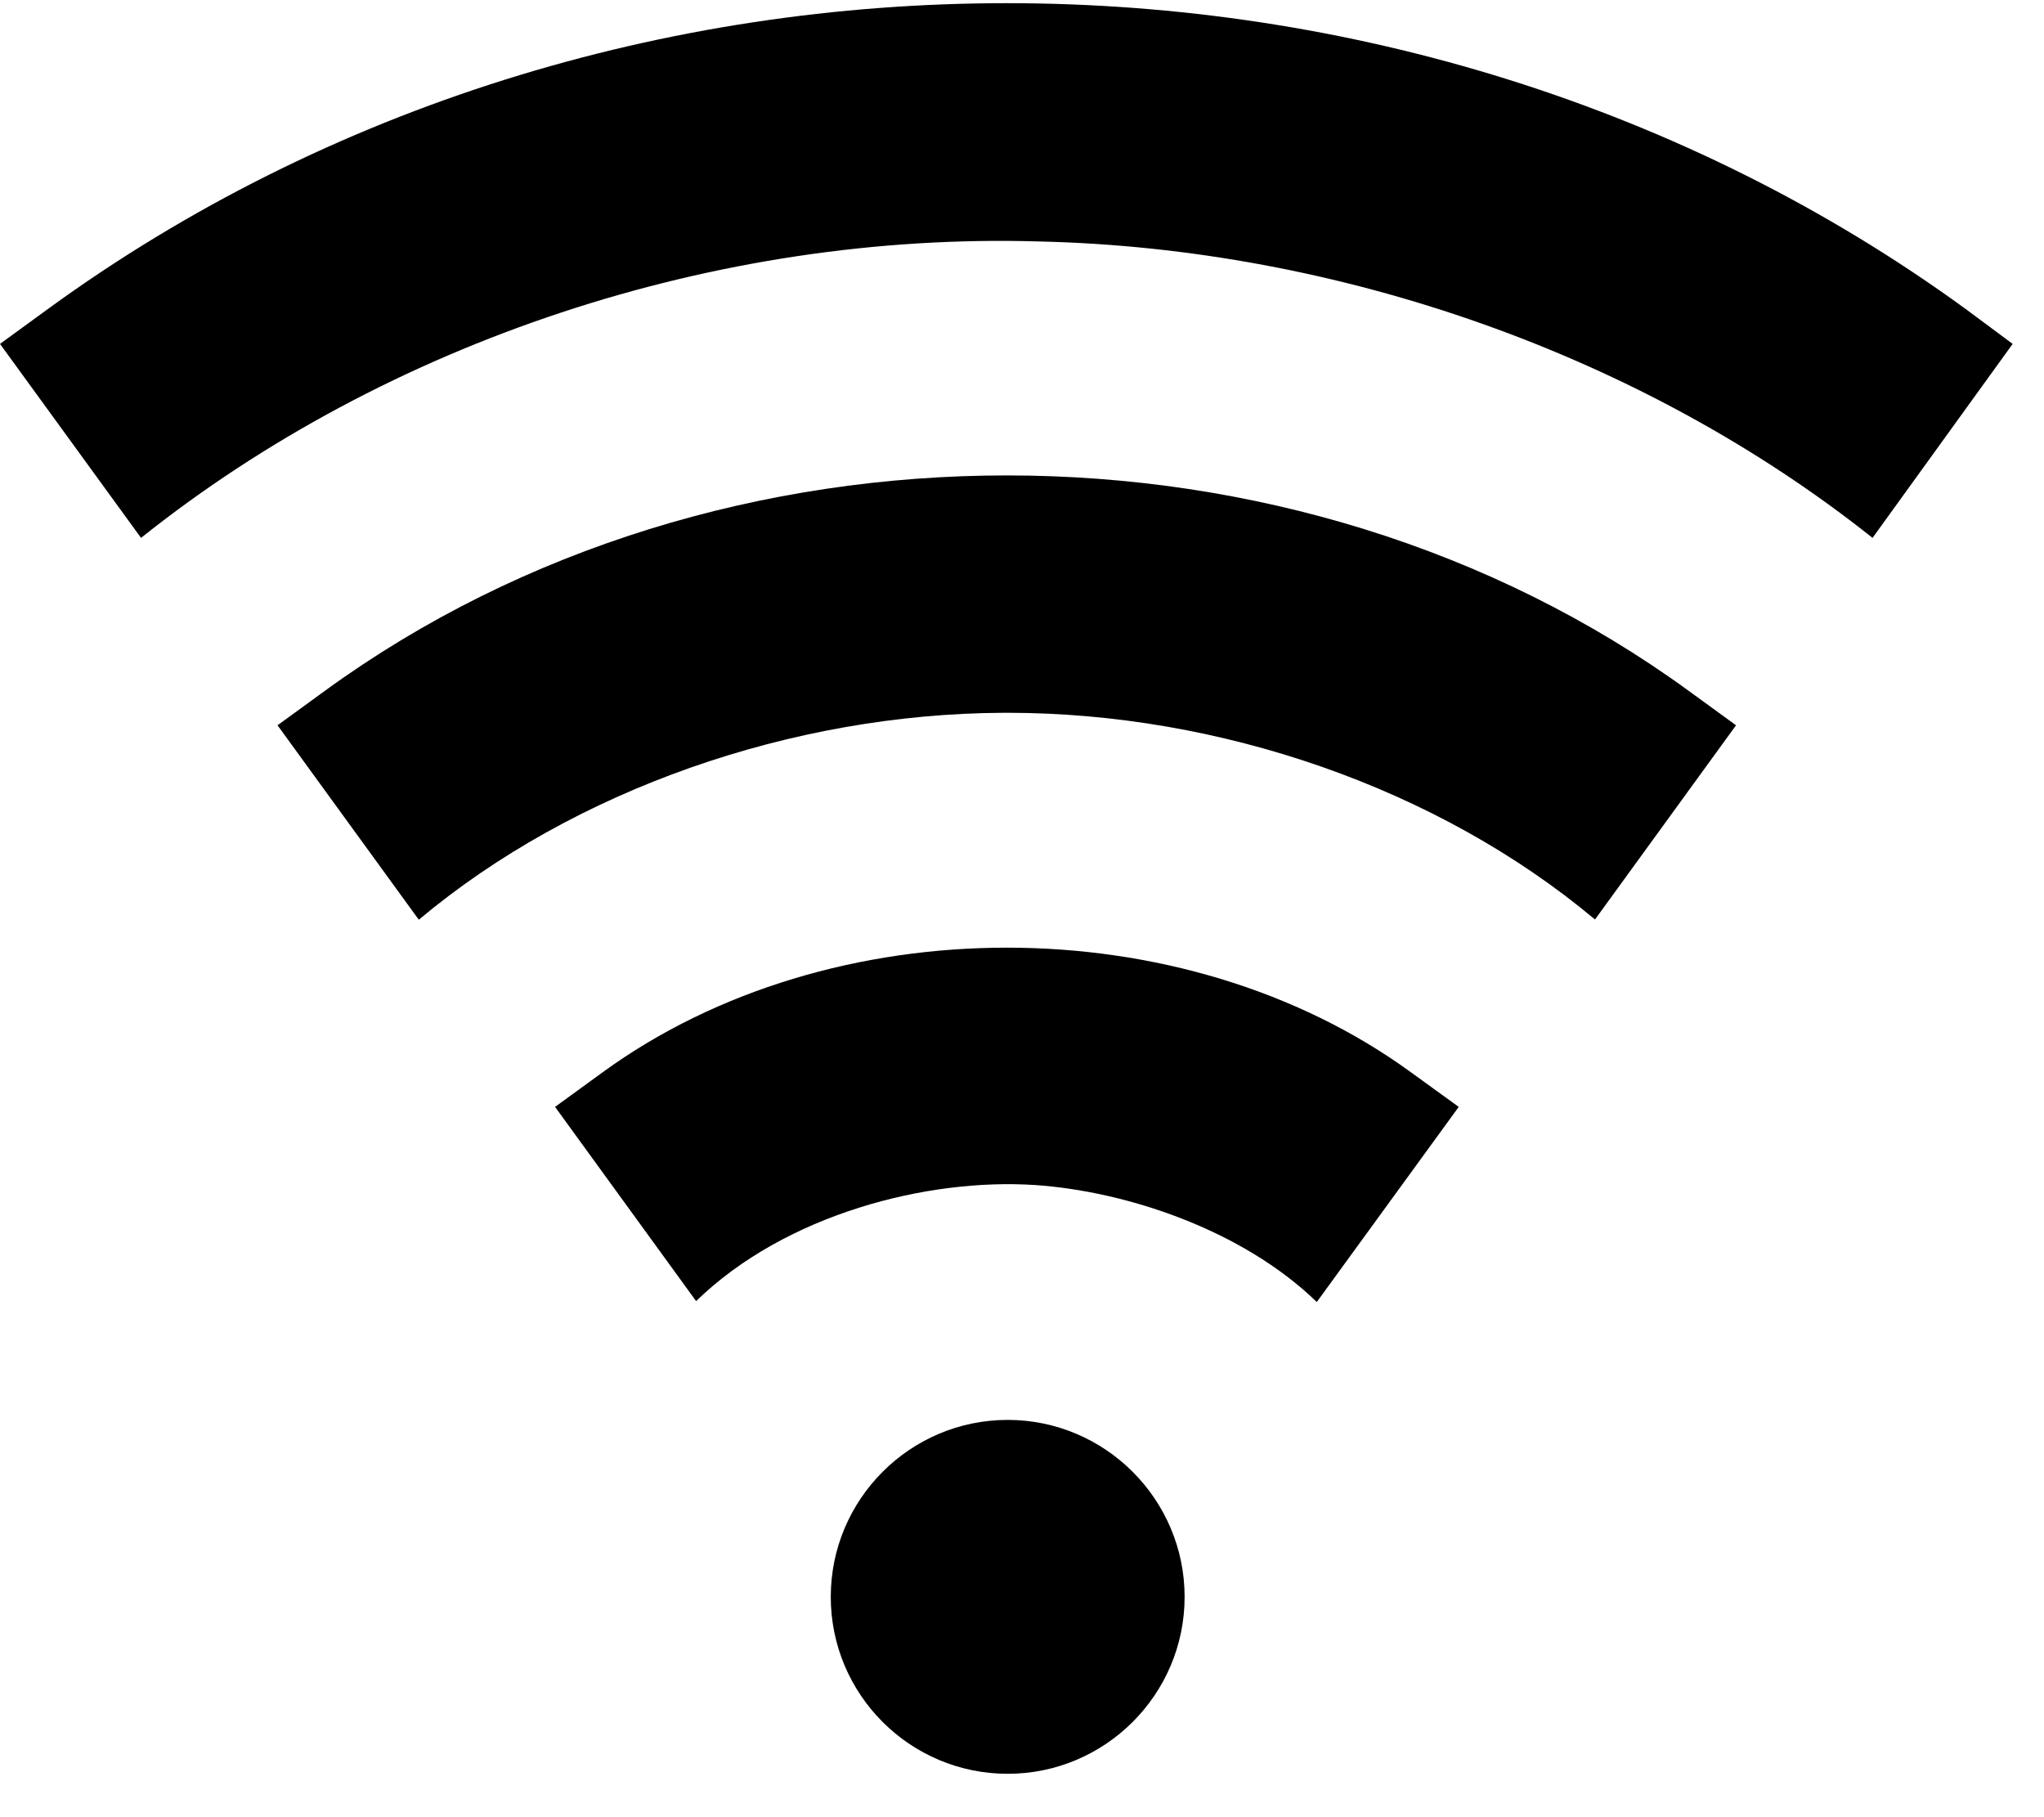
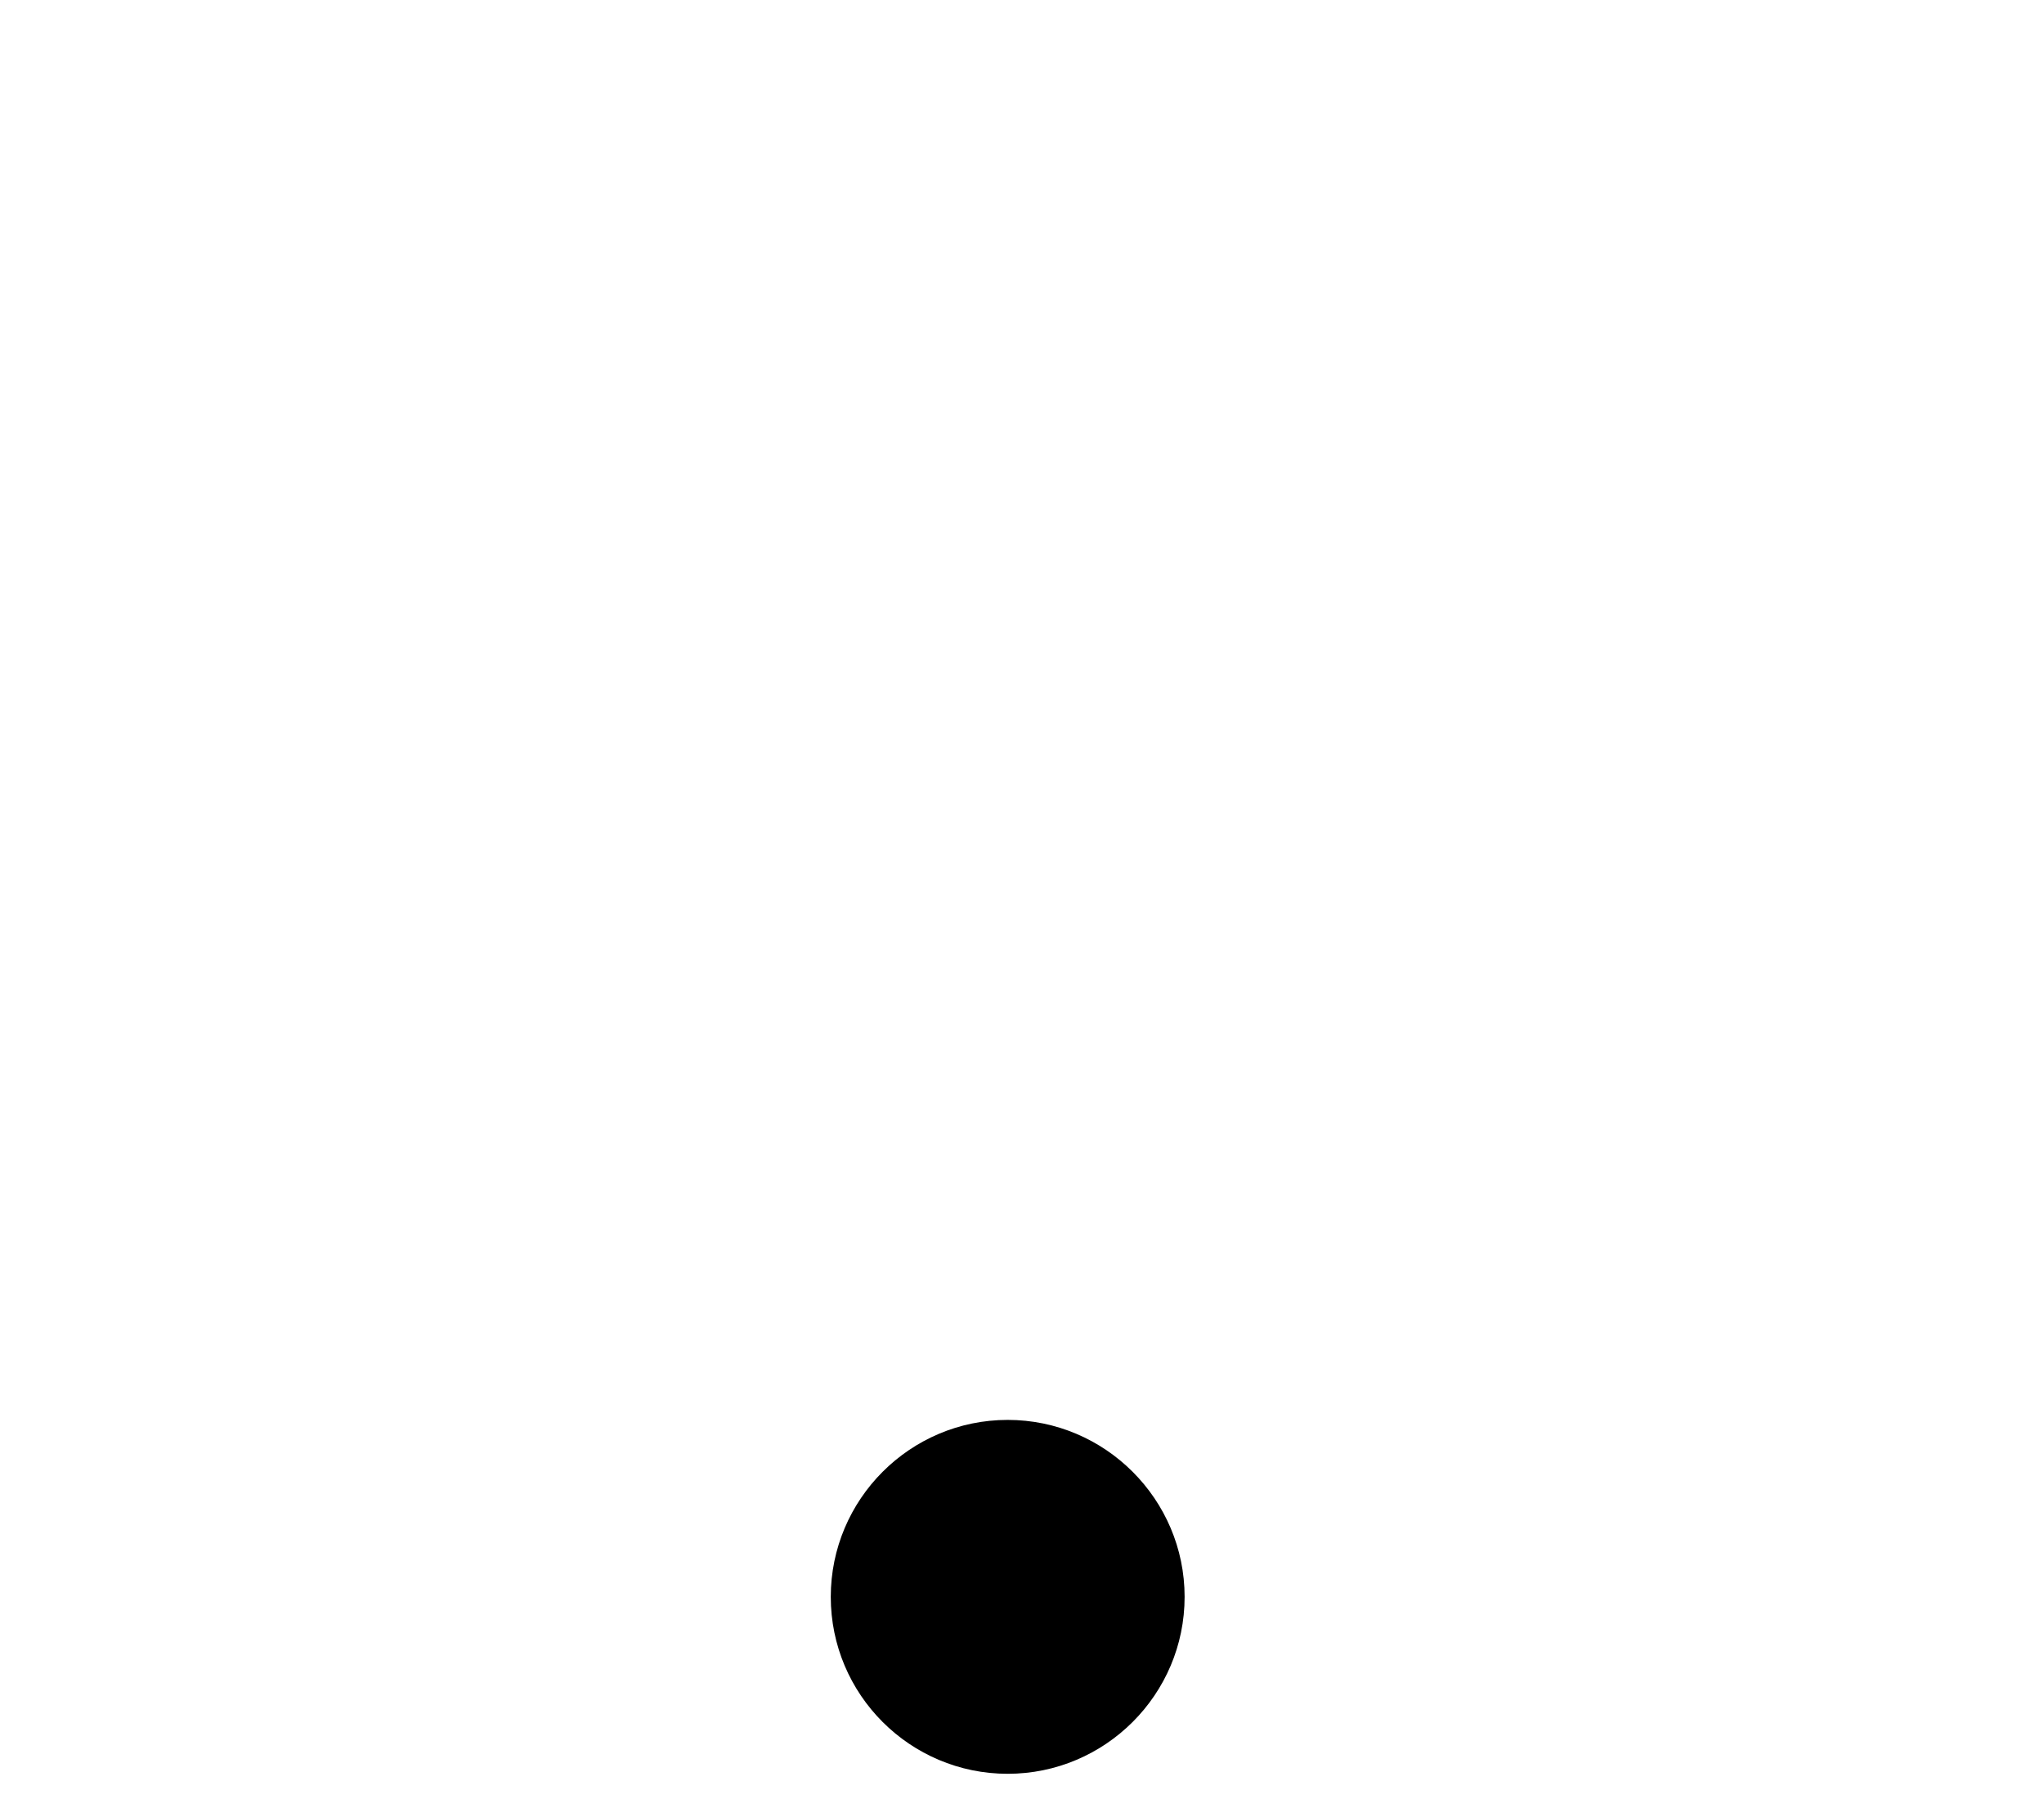
<svg xmlns="http://www.w3.org/2000/svg" version="1.1" viewBox="0 0 9 8" height="8px" width="9px">
  <title>wifi</title>
  <g fill-rule="evenodd" fill="none" stroke-width="1" stroke="none" id="Page-1">
    <g fill-rule="nonzero" fill="#000000" transform="translate(-239, -789)" id="Accommodation">
      <g transform="translate(239, 789)" id="wifi">
        <path id="Path" d="M4.437,6.251 C4.007,6.251 3.658,6.601 3.658,7.03 C3.658,7.46 4.007,7.809 4.437,7.809 C4.866,7.809 5.216,7.46 5.216,7.03 C5.216,6.601 4.866,6.251 4.437,6.251 Z" />
-         <path id="Path" d="M8.656,1.361 C6.19,-0.435 2.676,-0.435 0.21,1.361 L0,1.514 L0.621,2.368 C1.705,1.503 3.157,1.021 4.575,1.063 C5.895,1.093 7.234,1.564 8.245,2.368 L8.862,1.514 L8.656,1.361 Z" />
-         <path id="Path" d="M7.435,3.041 C5.699,1.777 3.167,1.777 1.431,3.041 L1.222,3.193 L1.844,4.049 C2.529,3.475 3.49,3.142 4.418,3.138 C4.425,3.138 4.431,3.138 4.437,3.138 C5.371,3.138 6.333,3.47 7.023,4.048 L7.644,3.193 L7.435,3.041 Z" />
-         <path id="Path" d="M6.213,4.721 C5.208,3.989 3.658,3.989 2.653,4.721 L2.444,4.873 L3.065,5.728 C3.459,5.345 4.083,5.186 4.557,5.217 C4.957,5.244 5.469,5.413 5.798,5.732 L6.423,4.873 L6.213,4.721 Z" />
      </g>
    </g>
  </g>
</svg>